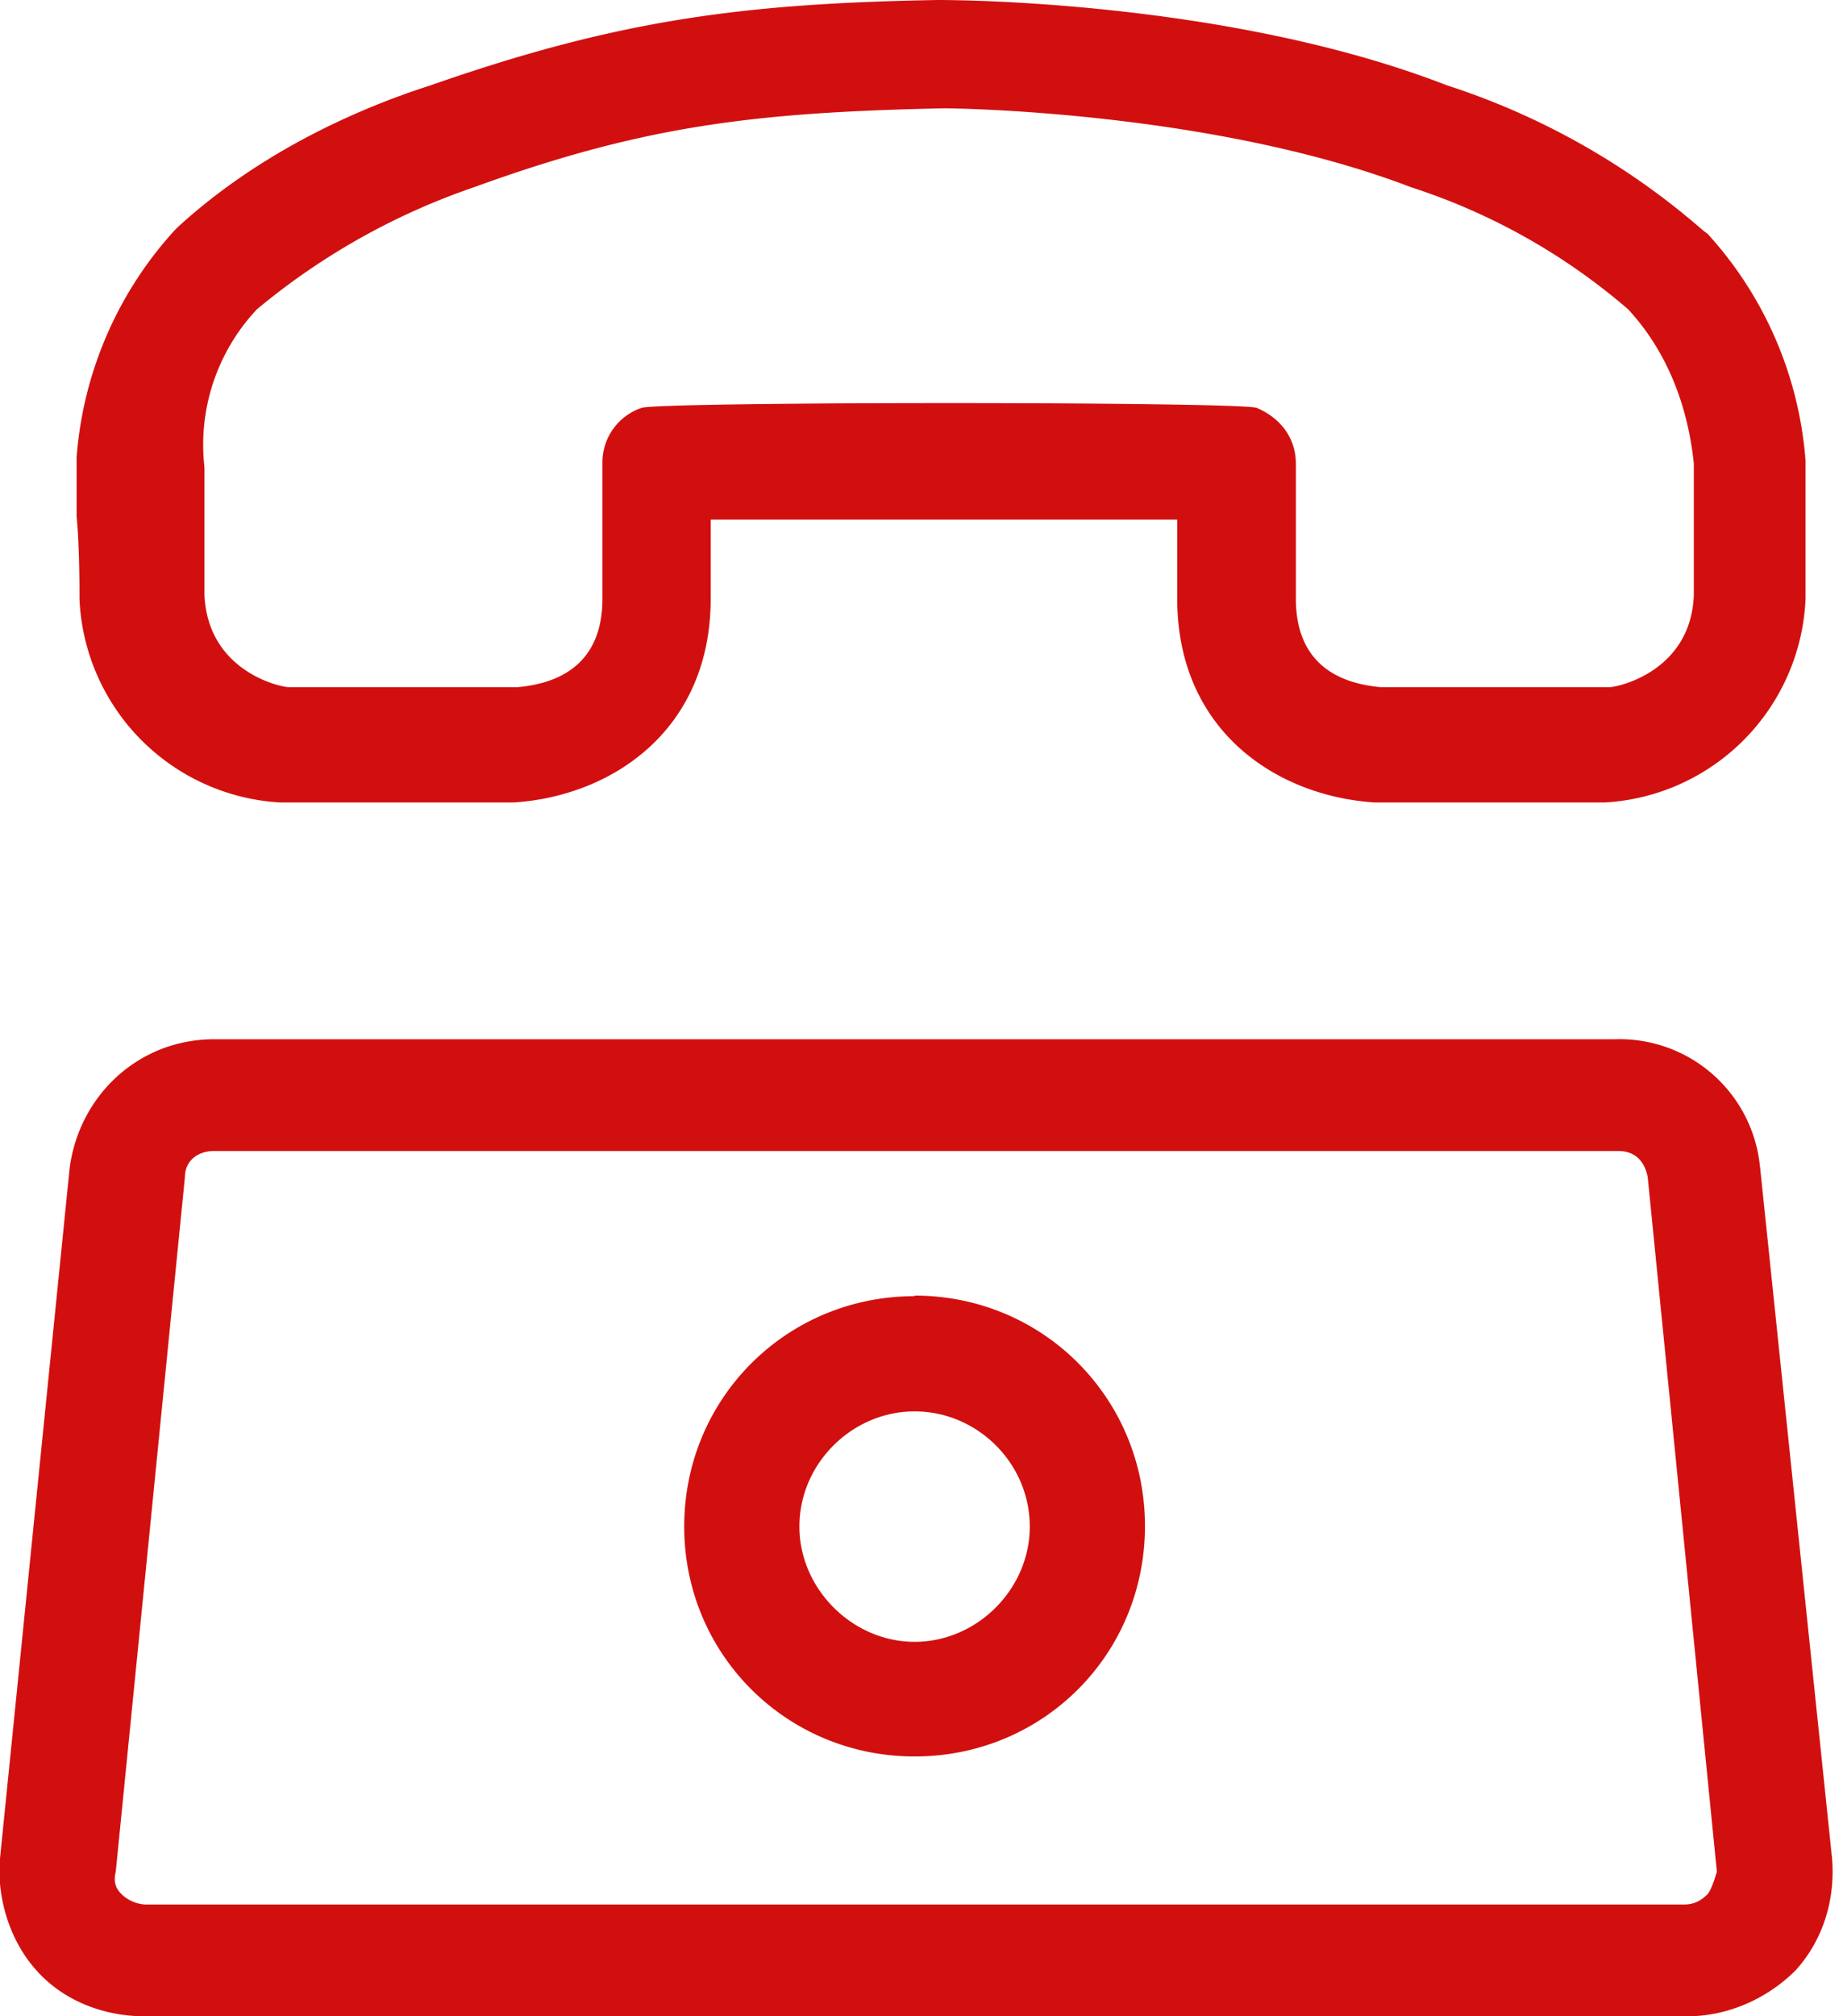
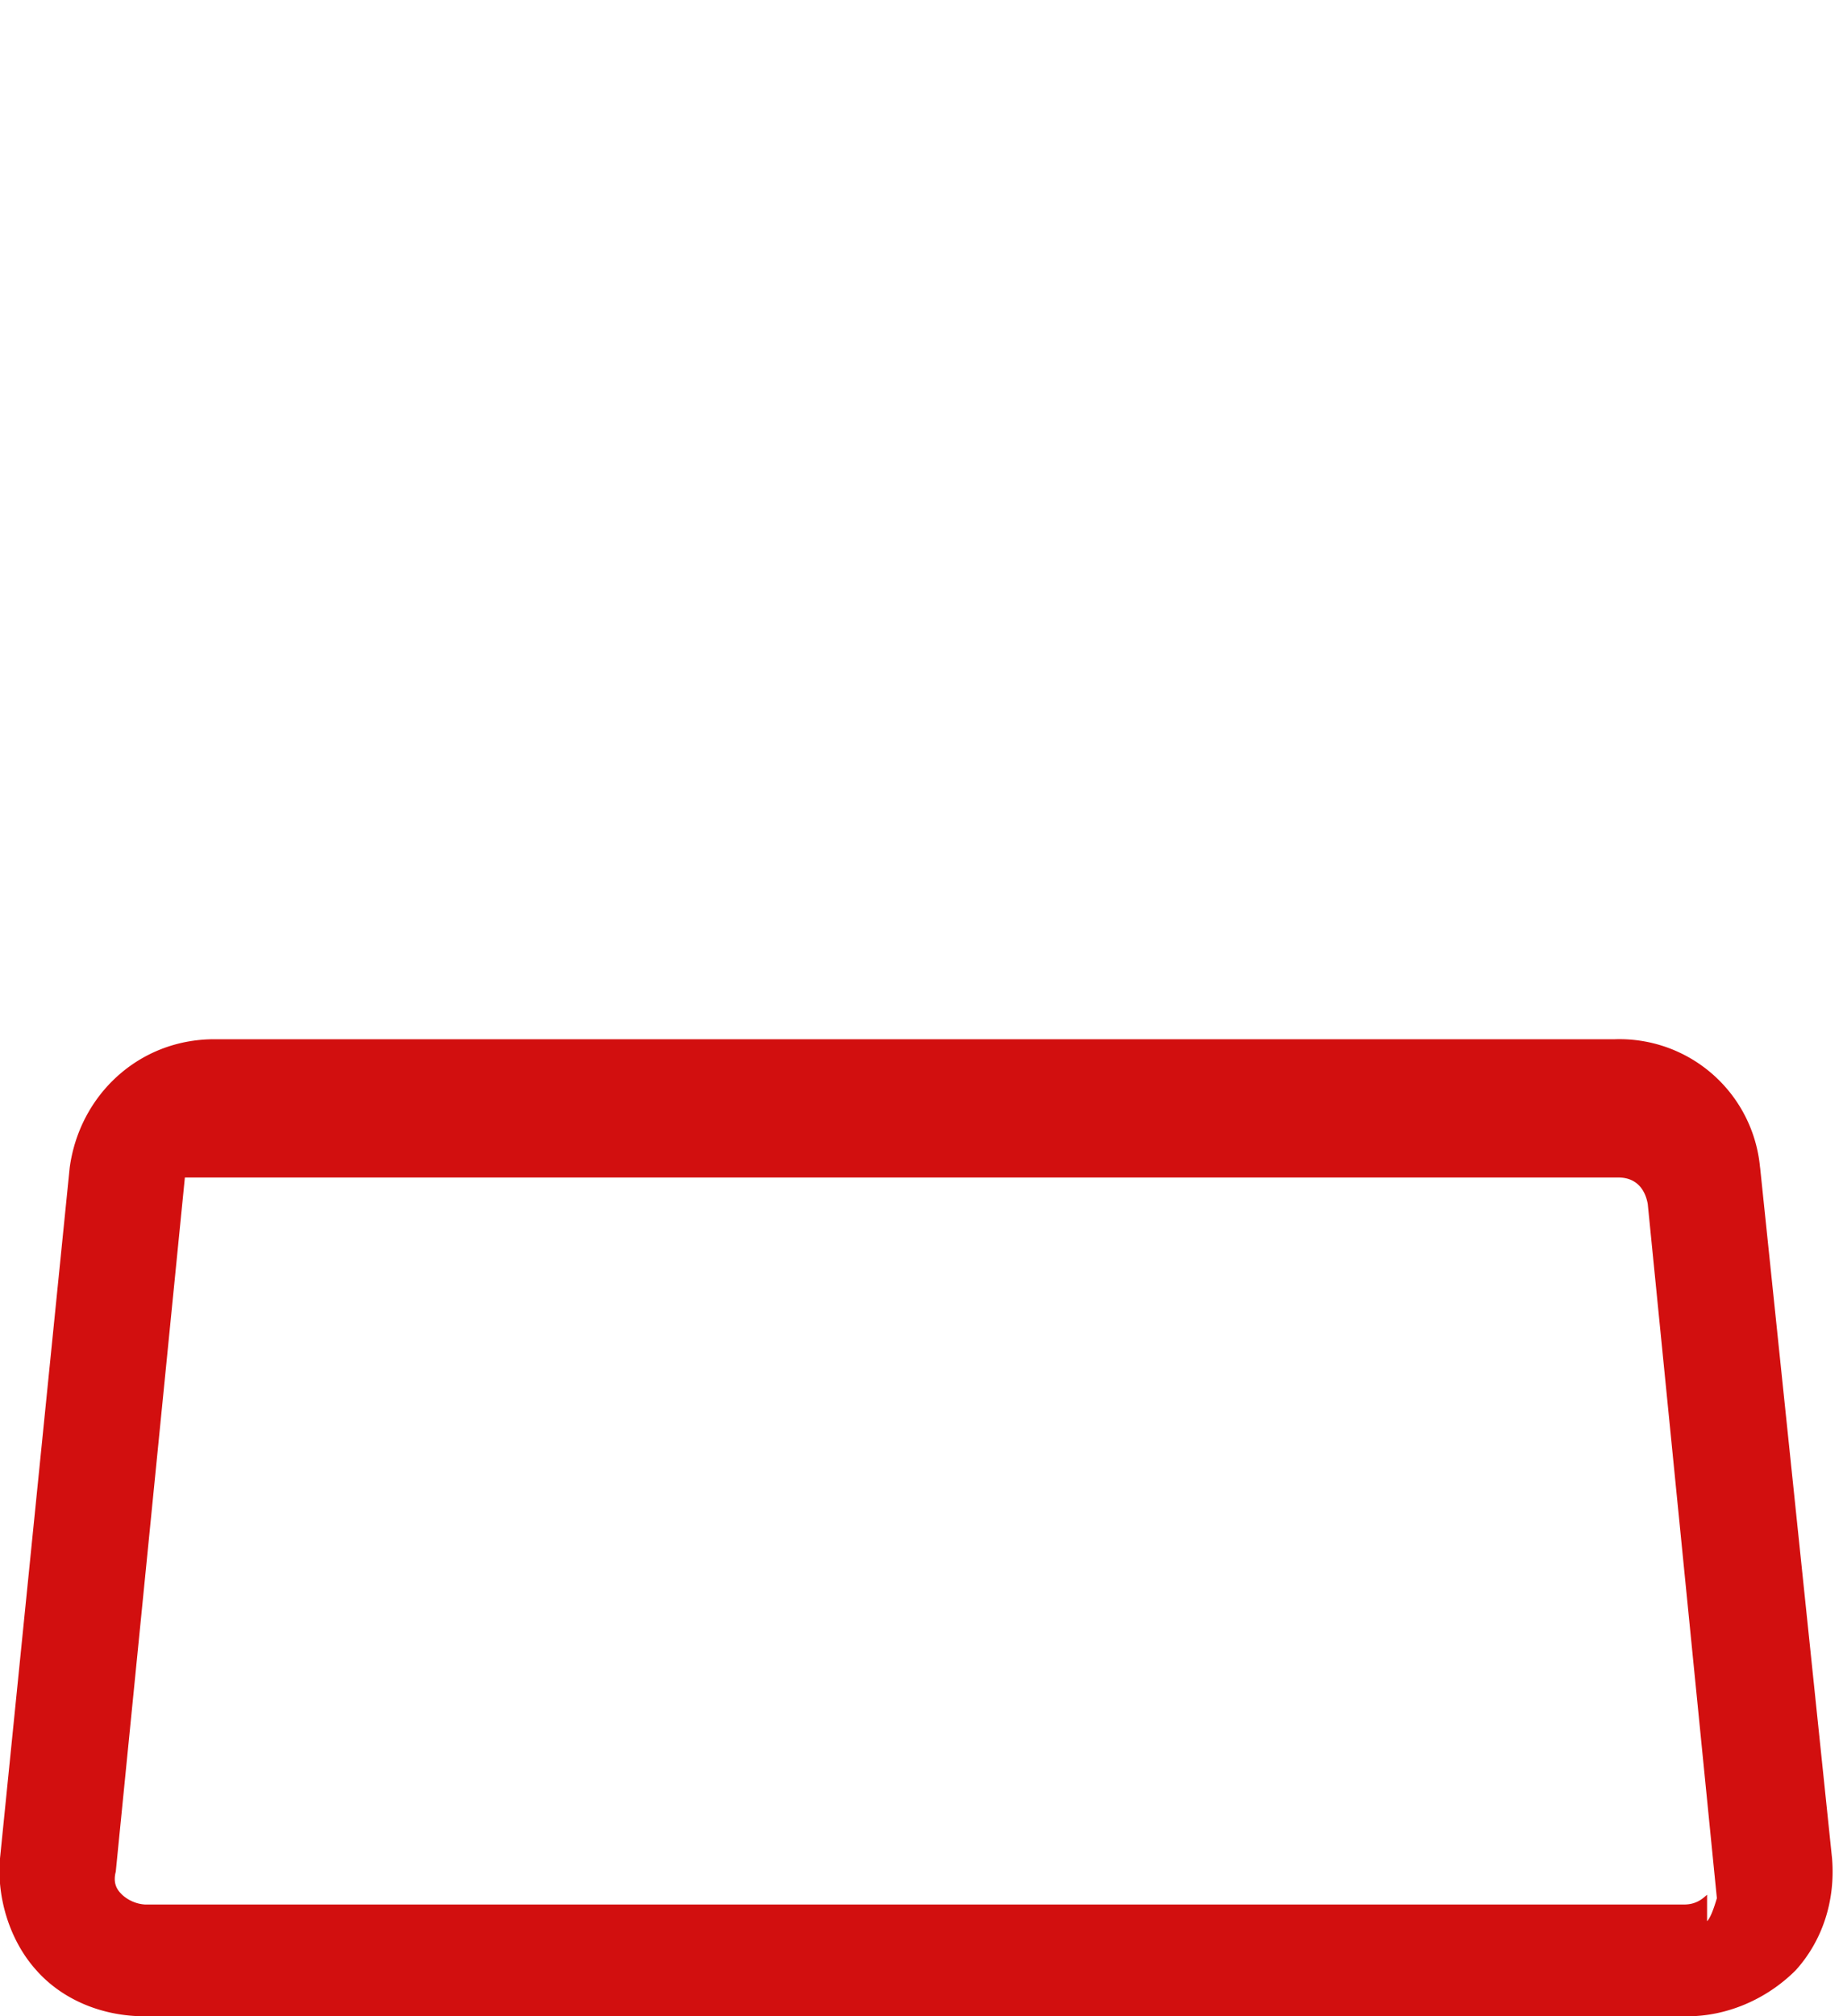
<svg xmlns="http://www.w3.org/2000/svg" width="32" height="35" fill="none">
-   <path d="M30.56 20.27a2.45 2.45 0 0 0-2.52-2.23H3.72c-1.31 0-2.34.97-2.51 2.23L0 32.26c-.06.68.17 1.43.63 1.94.45.51 1.14.8 1.88.8H29.3c.68 0 1.37-.29 1.88-.8.46-.51.69-1.2.63-1.94l-1.25-12Zm-.92 12.62c-.06.05-.17.17-.4.17H2.52a.65.65 0 0 1-.4-.17c-.06-.06-.17-.17-.11-.4l1.2-12.05c0-.29.22-.46.51-.46H28.1c.29 0 .46.18.51.46l1.2 12.05c-.05.17-.11.34-.17.4Z" fill="#D20F0F" />
-   <path d="M15.88 22.5c-2.22 0-4 1.77-4 4 0 2.22 1.78 3.99 4 3.99 2.23 0 4-1.77 4-4 0-2.22-1.77-4-4-4Zm0 6c-1.08 0-2-.92-2-2 0-1.1.92-2 2-2 1.09 0 2 .9 2 2 0 1.08-.91 2-2 2ZM1.38 10.4a3.7 3.7 0 0 0 3.48 3.53h4.06c1.7-.11 3.42-1.25 3.42-3.54V9.02h8.1v1.37c0 2.29 1.72 3.43 3.43 3.54h4a3.7 3.7 0 0 0 3.48-3.54V8a6.58 6.58 0 0 0-1.7-3.94L29.57 4a12.7 12.7 0 0 0-4.45-2.52C21.31 0 16.51 0 16.28 0c-3.37.06-5.54.34-8.8 1.48-1.25.4-2.96 1.15-4.39 2.46L3.03 4a6.58 6.58 0 0 0-1.7 3.94v1.02c.05.52.05 1.2.05 1.43Zm3.08-5.03a11.9 11.9 0 0 1 3.77-2.12c2.97-1.08 4.91-1.3 8.16-1.37.23 0 4.69.06 8.11 1.37a10.9 10.9 0 0 1 3.77 2.12c.63.68 1.03 1.6 1.14 2.68V10.33c-.05 1.32-1.31 1.6-1.48 1.6h-3.94c-.57-.05-1.49-.28-1.49-1.54V8.05c0-.46-.28-.8-.68-.97-.34-.11-10.34-.11-10.68 0a1 1 0 0 0-.68.97v2.34c0 1.26-.92 1.49-1.49 1.54H5.03c-.17 0-1.42-.28-1.48-1.6V8.11a3.43 3.43 0 0 1 .91-2.74Z" fill="#D20F0F" />
+   <path d="M30.56 20.27a2.45 2.45 0 0 0-2.52-2.23H3.72c-1.31 0-2.34.97-2.51 2.23L0 32.26c-.06.68.17 1.43.63 1.94.45.51 1.14.8 1.88.8H29.3c.68 0 1.37-.29 1.88-.8.46-.51.69-1.2.63-1.94l-1.25-12Zm-.92 12.62c-.06.05-.17.17-.4.17H2.52a.65.65 0 0 1-.4-.17c-.06-.06-.17-.17-.11-.4l1.2-12.05H28.1c.29 0 .46.18.51.46l1.2 12.05c-.05.17-.11.34-.17.4Z" fill="#D20F0F" />
</svg>